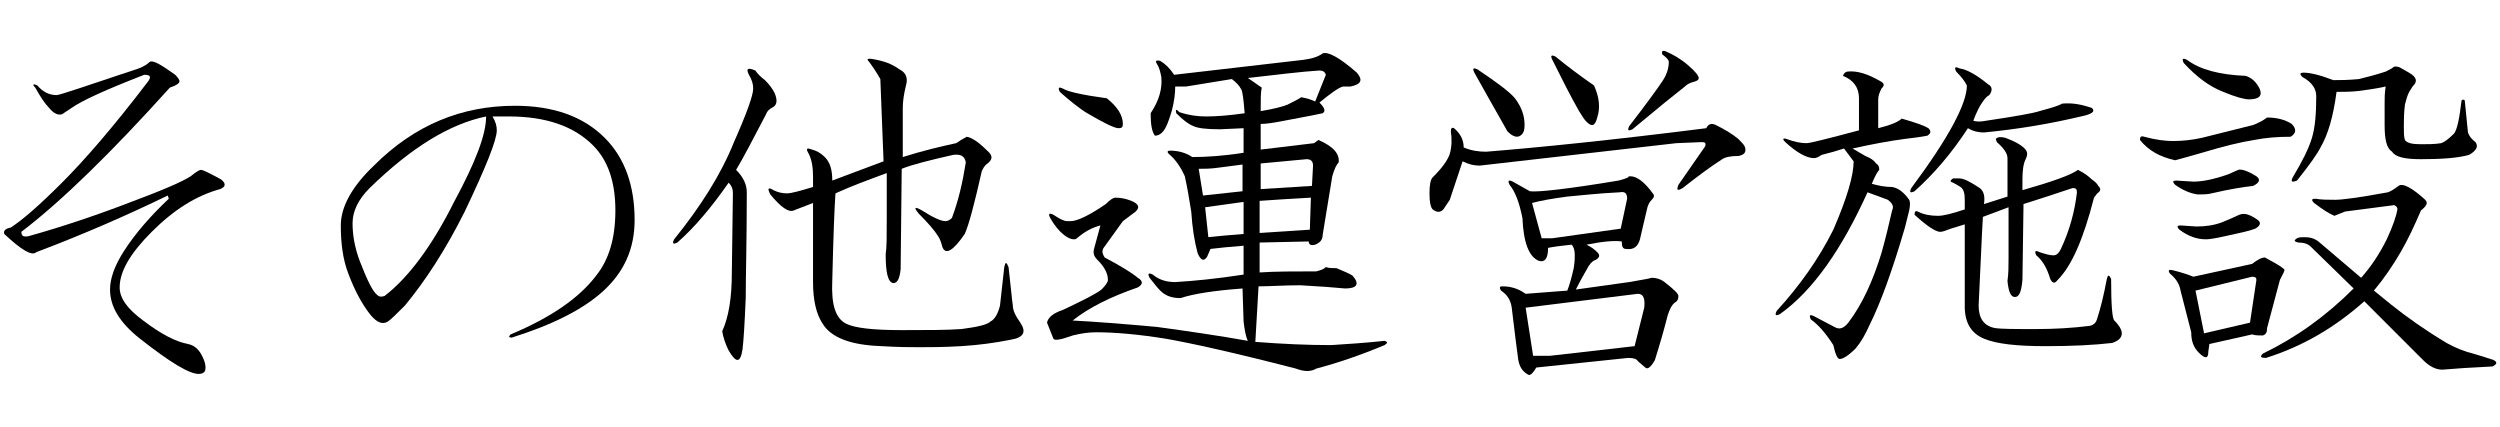
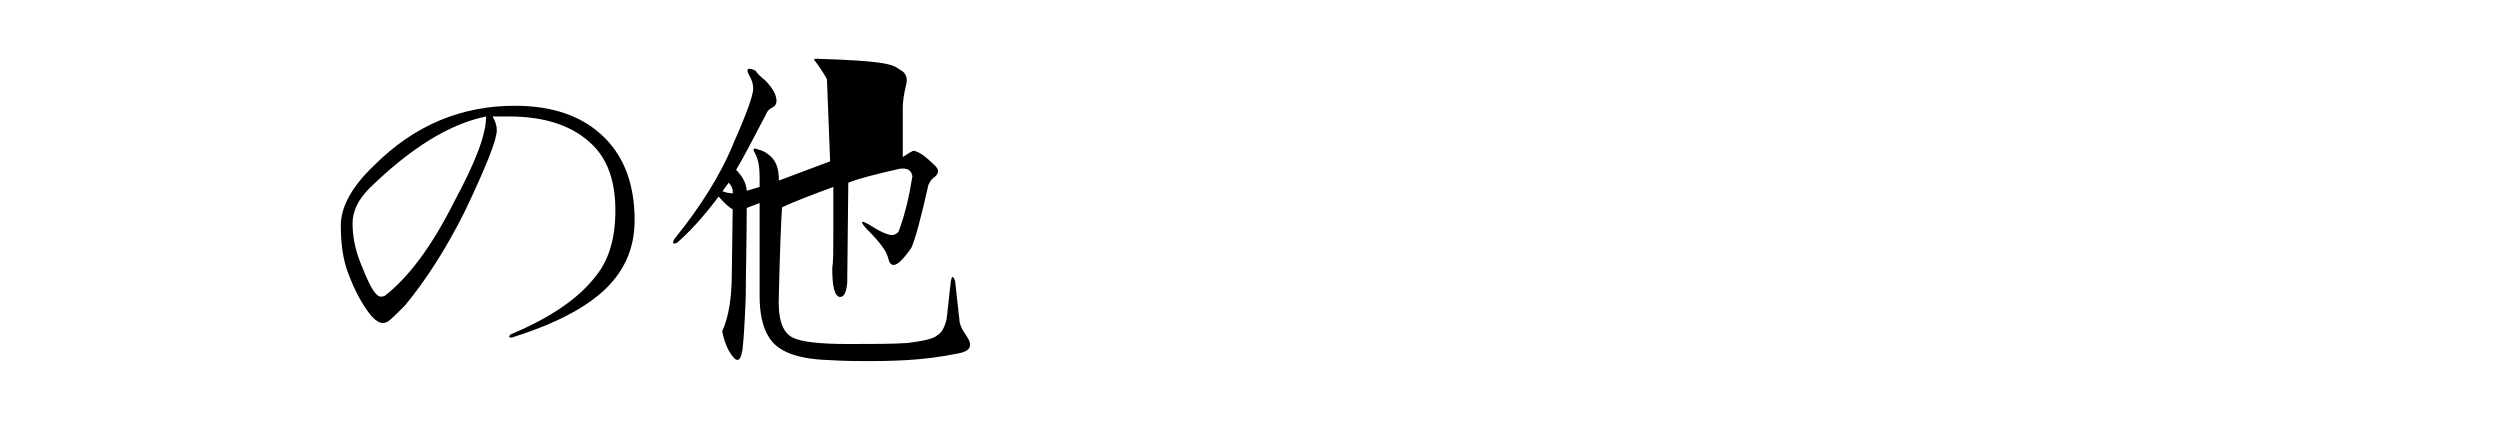
<svg xmlns="http://www.w3.org/2000/svg" version="1.1" id="レイヤー_1" x="0px" y="0px" viewBox="0 0 234 40" style="enable-background:new 0 0 234 40;" xml:space="preserve">
  <g>
    <g>
-       <path d="M16.4,7c0.3,0.3,0.4,0.5,0.4,0.6c0,0.2-0.3,0.4-0.9,0.6C10.4,14.3,5.8,18.8,2,21.7c0,0.4,0.2,0.5,0.7,0.4    c3.2-0.9,6.5-2,10.1-3.4c3.2-1.2,4.9-2,5.3-2.4c0.4-0.3,0.6-0.4,0.7-0.4c0.2,0,0.8,0.3,1.9,0.9c0.5,0.4,0.4,0.7-0.1,0.9    c-2.2,0.6-4.3,1.9-6.4,4c-2,2-3,3.7-3,5.2c0,1,0.7,2,2.2,3.1c1.7,1.3,3.1,2,4.2,2.2c0.5,0.1,0.9,0.4,1.2,0.9    c0.4,0.7,0.5,1.2,0.4,1.6c-0.1,0.2-0.3,0.3-0.6,0.3c-0.9,0-2.7-1.1-5.5-3.3c-1.9-1.5-2.8-3-2.8-4.6c0-1,0.4-2.2,1.3-3.6    c1.1-1.7,2.5-3.3,4.2-4.9l-0.1-0.3c-3.7,1.8-7.8,3.6-12.3,5.3C3,24,2,23.4,0.4,21.9c-0.1-0.3,0.1-0.5,0.6-0.6    c1.1-0.7,2.7-2.1,4.8-4.2s4.8-5.2,8-9.4c0.4-0.5,0.3-0.7-0.3-0.7c-3.6,1.4-5.8,2.4-6.8,3.1l-0.9,0.6c-0.4,0.1-0.8-0.1-1.2-0.6    c-0.4-0.4-0.8-1-1.3-1.9C3,7.9,3.1,7.8,3.5,8C4,8.6,4.6,8.9,5.3,8.9C5.6,8.9,8.2,8,13,6.4c0.5-0.2,0.8-0.4,1-0.6    C14.3,5.6,15,6,16.4,7z" />
      <path d="M56.6,12.9c1.9,1.9,2.8,4.5,2.8,7.7c0,2.7-1,4.9-3,6.7c-1.9,1.7-4.7,3.1-8.5,4.3c-0.3,0-0.3-0.1-0.1-0.3    c3.8-1.6,6.4-3.4,8-5.5c1.2-1.5,1.8-3.5,1.8-6.1c0-2.7-0.7-4.7-2.1-6.1c-1.8-1.8-4.4-2.7-7.9-2.7h-1.5c0.3,0.5,0.4,0.9,0.4,1.3    c0,0.9-1,3.4-3,7.6c-1.8,3.6-3.7,6.5-5.6,8.8c-0.8,0.8-1.3,1.3-1.6,1.5c-0.5,0.3-1,0.1-1.6-0.6c-0.8-1-1.5-2.3-2.1-3.9    c-0.5-1.3-0.7-2.8-0.7-4.5c0-1.7,1-3.6,3.1-5.6c3.8-3.8,8.2-5.6,13.2-5.6C51.8,9.9,54.6,10.9,56.6,12.9z M34.6,17.6    c-1.1,1.1-1.6,2.2-1.6,3.3c0,1.1,0.2,2.3,0.7,3.6c0.7,1.8,1.2,2.8,1.6,3.1c0.2,0.2,0.4,0.2,0.7,0.1c2.2-1.7,4.4-4.6,6.5-8.8    c2-3.7,3-6.3,3-8C42.1,11.6,38.5,13.8,34.6,17.6z" />
-       <path d="M71.6,7.5c0.4,0.4,0.7,0.8,0.9,1.2c0.3,0.7,0.2,1.1-0.1,1.3c-0.4,0.2-0.6,0.4-0.7,0.7c-1.3,2.5-2.2,4.2-2.8,5.2    c0.7,0.7,1,1.4,1,2.1c0,4.6-0.1,7.9-0.1,9.9c-0.1,2.4-0.2,4-0.3,4.8c-0.2,1.3-0.6,1.3-1.3,0.1c-0.3-0.6-0.5-1.2-0.6-1.8    c0.6-1.3,0.9-3.1,0.9-5.5l0.1-7.4c0-0.4-0.1-0.7-0.4-1c-1.6,2.3-3.2,4.2-4.8,5.6c-0.4,0.2-0.5,0.1-0.3-0.3    c2.5-3.1,4.4-6.1,5.6-9.1c1.2-2.7,1.8-4.4,1.8-5c0-0.4-0.1-0.8-0.4-1.3c-0.3-0.6-0.1-0.7,0.6-0.4C70.9,6.9,71.2,7.2,71.6,7.5z     M84.2,6.5C84.8,6.8,85,7.3,84.8,8c-0.2,0.8-0.3,1.5-0.3,2.1v4.6c1.9-0.6,3.6-1,5-1.3c0.3-0.2,0.6-0.4,1-0.6    c0.5,0.1,1.1,0.5,1.9,1.3c0.6,0.5,0.5,0.9-0.1,1.3c-0.2,0.2-0.3,0.4-0.4,0.6c-0.7,3.1-1.2,5-1.6,5.9c-1.1,1.6-1.8,2-2.1,1.2    c-0.1-0.4-0.2-0.7-0.4-1c-0.3-0.5-0.9-1.2-1.8-2.1c-0.5-0.6-0.4-0.7,0.3-0.3c1.1,0.7,1.8,1,2.2,1c0.2,0,0.4-0.1,0.6-0.3    c0.6-1.6,1-3.3,1.3-5.2c-0.1-0.6-0.5-0.8-1.2-0.7c-2.2,0.5-3.8,0.9-4.8,1.3l-0.1,9.4c-0.1,0.9-0.3,1.3-0.7,1.3    c-0.5-0.1-0.7-1-0.7-2.7c0.1-0.6,0.1-1.7,0.1-3.3v-4.3c-1.9,0.7-3.5,1.3-4.8,1.9c-0.1,1.4-0.2,4.1-0.3,8.2c-0.1,2.2,0.3,3.5,1.3,4    c0.8,0.4,2.5,0.6,5.2,0.6c2.3,0,4.2,0,5.6-0.1c1.5-0.2,2.4-0.4,2.7-0.7c0.4-0.2,0.7-0.7,0.9-1.5l0.4-3.6c0.1-0.5,0.2-0.5,0.4,0    c0.2,1.7,0.3,2.9,0.4,3.6c0,0.4,0.2,0.9,0.7,1.6c0.6,0.9,0.3,1.4-0.9,1.6c-1.5,0.3-3,0.5-4.6,0.6c-1.7,0.1-3,0.1-3.9,0.1    c-0.8,0-2,0-3.6-0.1c-2.9-0.1-4.7-0.8-5.5-2.1c-0.6-0.9-0.9-2.2-0.9-3.9V19c-1,0.4-1.6,0.6-1.8,0.7c-0.5,0.2-1.2-0.3-2.2-1.5    c-0.3-0.6-0.2-0.7,0.3-0.4c0.4,0.2,0.8,0.3,1.3,0.3c0.3,0,1.1-0.2,2.4-0.6v-0.9c0-0.9-0.1-1.6-0.4-2.2c-0.3-0.5-0.2-0.6,0.3-0.4    c0.4,0.1,0.8,0.3,1.2,0.7c0.5,0.5,0.7,1.2,0.7,2.2c1.6-0.6,3.2-1.2,4.8-1.8l-0.3-7.7c-0.4-0.7-0.8-1.3-1.2-1.8    c0-0.1,0.1-0.1,0.3-0.1C82.8,5.7,83.5,6,84.2,6.5z" />
-       <path d="M127,6.8c0.6,0.7,0.4,1.1-0.6,1.3h-0.7c-0.4,0.1-1.1,0.6-2.2,1.5c0.5,0.5,0.6,0.8,0.3,1c-1.4,0.3-2.6,0.5-3.6,0.7    c-1,0.2-1.7,0.3-2.2,0.3v2.4l5-0.6l0.4-0.3c1.4,0.6,2,1.3,1.9,2.1c-0.2,0.2-0.4,0.6-0.6,1.3l-0.9,5.5c0,0.4-0.2,0.7-0.7,0.9    c-0.4,0.1-0.6,0-0.6-0.3l-4.6,0.1v2.8c1.5-0.1,3.3-0.1,5.3-0.1c0.4-0.1,0.7-0.2,0.9-0.4c0.3,0.1,0.6,0.1,1,0.1    c0.7,0.3,1.2,0.5,1.5,0.7c0.7,0.8,0.4,1.2-0.7,1.2c-1-0.1-2.4-0.2-4.2-0.3c-1.5,0-2.8,0.1-3.9,0.1c-0.1,1.8-0.2,3.5-0.3,5.2    c2.6,0.2,4.9,0.3,7.1,0.3c1.5-0.1,3.2-0.2,5-0.4c0.3,0.1,0.3,0.2,0,0.4c-2.4,1-4.5,1.7-6.4,2.2c-0.5,0.3-1.1,0.3-1.9,0    c-5.8-1.5-9.9-2.4-12.2-2.8c-2.5-0.4-4.7-0.6-6.5-0.6c-0.7,0-1.4,0.1-2.2,0.3c-1.1,0.4-1.7,0.5-1.8,0.3l-0.6-1.5    c0.1-0.5,0.6-0.9,1.5-1.2c1.9-0.9,3.1-1.5,3.6-1.9c0.4-0.4,0.6-0.7,0.6-0.9c0-0.6-0.3-1.2-1-1.9c-0.3-0.3-0.4-0.6-0.3-1l0.6-2.2    c-0.8,0.2-1.5,0.6-2.2,1.2c-0.1,0.1-0.2,0.1-0.3,0.1c-0.2,0-0.5-0.1-0.9-0.4c-0.5-0.4-0.9-0.9-1.3-1.6c-0.2-0.4-0.1-0.5,0.3-0.3    c0.6,0.4,1,0.6,1.3,0.6h0.3c0.6,0,1.7-0.5,3.3-1.6c0.4-0.4,0.7-0.6,0.9-0.6c0.5,0,1,0.1,1.5,0.3c0.7,0.3,0.8,0.6,0.4,1l-1.2,0.9    l-1.8,2.5c-0.2,0.3-0.1,0.6,0.1,0.9c1.5,0.8,2.5,1.4,3.1,1.9c0.5,0.3,0.5,0.6,0,0.9c-2.6,0.9-4.6,1.9-6.1,3.1    c2,0.1,4.6,0.3,7.9,0.6c2.9,0.4,5.7,0.8,8.5,1.3c-0.2-0.4-0.3-1-0.4-1.8l-0.1-3.1c-2.7,0.2-4.6,0.5-5.8,0.9    c-0.8,0-1.4-0.2-1.9-0.7c-0.3-0.3-0.6-0.7-1-1.2c-0.2-0.4-0.1-0.5,0.3-0.3c0.6,0.5,1.3,0.7,2.1,0.7c1.7-0.1,3.8-0.3,6.4-0.7V23    c-1.3,0.1-2.3,0.2-3.1,0.3l-0.3,0.7c-0.3,0.5-0.6,0.4-0.9-0.3c-0.3-1.1-0.5-2.4-0.6-3.9c-0.2-1.3-0.4-2.4-0.6-3.3    c-0.4-0.9-0.9-1.6-1.5-2.1c-0.2-0.2-0.1-0.3,0.1-0.3c0.8,0,1.5,0.2,2.1,0.6c1.3,0,2.9-0.1,4.8-0.4V12l-2.2,0.1    c-1.3,0-2.1-0.1-2.5-0.3c-0.5-0.2-1-0.6-1.6-1.2c-0.1-0.4,0-0.4,0.3-0.1c0.9,0.3,1.7,0.4,2.5,0.4c1,0,2.2-0.1,3.6-0.3    c-0.1-1.3-0.2-2-0.3-2.2c-0.2-0.4-0.5-0.7-0.9-1l-4.3,0.7H110c0,0.7-0.1,1.4-0.3,2.2c-0.1,0.3-0.2,0.7-0.4,1.2    c-0.3,0.8-0.7,1.2-1.2,1.2c-0.3-0.4-0.4-1.1-0.4-2.1c0.8-1.2,1.1-2.3,1-3.4c-0.1-0.5-0.2-0.9-0.4-1.2c-0.2-0.3-0.1-0.4,0.3-0.3    c0.5,0.3,0.9,0.7,1.3,1.3L122,5.6c0.8-0.1,1.4-0.3,1.8-0.6C124.3,4.8,125.4,5.4,127,6.8z M103.6,9.2c1,0.8,1.5,1.6,1.5,2.4    c0,0.3-0.1,0.4-0.4,0.4c-0.4,0-1.4-0.5-3.1-1.5c-0.6-0.4-1.4-1-2.4-1.9c-0.2-0.4-0.1-0.5,0.3-0.3C100,8.6,101.4,8.9,103.6,9.2z     M114,15.7c-0.7,0.1-1.3,0.1-1.8,0.1l0.4,2.5l3.7-0.4v-2.5C115.6,15.5,114.8,15.6,114,15.7z M112.8,19.4l0.3,2.8    c0.9-0.1,2-0.2,3.3-0.3v-3L112.8,19.4z M116.8,7.3l1.3,0.9c-0.1,0.4-0.1,1.1-0.1,2.2c1.2-0.2,2-0.4,2.5-0.6c0.6-0.3,1-0.5,1.3-0.7    c0.5,0.1,0.9,0.2,1.3,0.4l1-2.5c-0.1-0.3-0.3-0.4-0.6-0.4C121.8,6.7,119.5,7,116.8,7.3z M118,15.3v2.4c1.6-0.1,3.2-0.2,4.8-0.3    l0.1-1.9c0-0.4-0.2-0.6-0.6-0.6L118,15.3z M118,21.8l4.6-0.3l0.1-3c-1.8,0.1-3.4,0.2-4.8,0.3V21.8z" />
-       <path d="M162.7,13c0.3,0.3,0.5,0.5,0.6,0.7c0.2,0.5,0,0.8-0.6,0.9c-0.7,0-1.2,0.1-1.5,0.3c-1.1,0.7-2.3,1.6-3.7,2.7    c-0.5,0.3-0.6,0.2-0.4-0.3l2.5-3.6c0.1-0.3,0-0.4-0.3-0.4l-2.4,0.1l-18.4,2.1c-0.5,0-1-0.1-1.6-0.4l-1.2,3.6l-0.6,0.9    c-0.3,0.3-0.6,0.3-1,0c-0.2-0.2-0.3-0.7-0.3-1.5c0-0.8,0.1-1.3,0.3-1.5c0.9-0.9,1.4-1.6,1.6-2.2c0.2-0.7,0.2-1.4,0.1-2.1    c0-0.3,0.1-0.4,0.3-0.3c0.6,0.5,0.9,1.1,0.9,1.8c0.7,0.3,1.4,0.4,2.1,0.4c5-0.4,11.9-1.1,20.6-2.2c0.2-0.4,0.5-0.5,0.9-0.3    C161.4,12.1,162.1,12.5,162.7,13z M141.8,9.2c0.6,0.8,0.9,1.6,0.9,2.5c0,0.5-0.1,0.8-0.4,1c-0.3,0.2-0.7,0.1-1.2-0.4    c-1.2-2.1-2.2-3.9-3.1-5.5c-0.2-0.4-0.1-0.5,0.3-0.3C140.1,7.7,141.3,8.6,141.8,9.2z M152.6,16.5c0.6,0,1.3,0.5,2.1,1.6    c0.2,0.2,0.1,0.4-0.1,0.6c-0.2,0.2-0.3,0.4-0.4,0.7c-0.3,1.2-0.5,2.2-0.7,3c-0.2,0.7-0.6,1-1.3,0.9c-0.3,0-0.4-0.2-0.4-0.7    c-0.7-0.1-1.8,0-3.3,0.3c0.4,0.2,0.7,0.4,1,0.7s0.2,0.5-0.1,0.7c-0.3,0.1-0.5,0.3-0.7,0.6c-0.4,0.7-0.8,1.4-1.2,2.2l5-0.7    c1.1-0.2,1.8-0.3,2.1-0.4c0.4,0,0.8,0.1,1.2,0.4c0.9,0.7,1.3,1.1,1.3,1.3c0,0.3-0.1,0.5-0.3,0.6c-0.3,0.2-0.5,0.6-0.7,1.2    c-0.3,1.2-0.7,2.6-1.2,4.2c-0.4,0.7-0.7,0.9-0.9,0.7l-0.7-0.6c-0.1-0.2-0.4-0.3-0.9-0.3l-8.6,0.9c-0.3,0.5-0.5,0.7-0.7,0.7    c-0.6-0.3-0.9-0.8-1-1.5c-0.1-0.7-0.3-2.3-0.6-4.8c-0.1-0.7-0.4-1.2-1-1.6c-0.2-0.3-0.1-0.4,0.1-0.4c0.8,0,1.5,0.2,2.2,0.7    l3.9-0.3c0.2-0.5,0.4-1.2,0.6-2.1c0.1-0.6,0.1-1,0.1-1.2c0-0.5-0.1-0.8-0.3-1c-1,0.1-1.7,0.2-2.2,0.3c0,1-0.3,1.4-0.9,1.2    c-0.9-0.4-1.4-1.7-1.5-4c-0.3-1.5-0.7-2.5-1.2-3.1c-0.2-0.4-0.1-0.5,0.3-0.3l1.6,0.9c0.7,0.1,3.5-0.2,8.3-1    c0.4-0.1,0.7-0.2,0.9-0.3C152.4,16.5,152.5,16.5,152.6,16.5z M142.8,28.8l0.7,4.5h1.6l7.9-0.9l0.9-3.6c0.1-0.9-0.1-1.3-0.6-1.3    L142.8,28.8z M146.7,18.4c-1.5,0.2-2.6,0.4-3.3,0.6l0.9,3.3h1l6.4-0.9l0.6-2.8c0-0.5-0.2-0.7-0.7-0.6    C149.5,18.1,147.9,18.3,146.7,18.4z M149.5,11c-0.2,0.8-0.5,0.9-1,0.4c-0.2-0.2-0.4-0.5-0.7-1c-0.8-1.4-1.6-3-2.5-4.8    c-0.2-0.4-0.1-0.5,0.3-0.3c1.1,0.9,2.3,1.8,3.6,2.7C149.7,9.1,149.8,10.1,149.5,11z M158,6.1c0.7,0.6,1,1,1,1.2    c0,0.2-0.2,0.3-0.6,0.4c-0.3,0.1-0.5,0.2-0.7,0.4c-0.9,0.7-2.5,2-4.9,4c-0.4,0.2-0.5,0.1-0.3-0.3c1.7-2.2,2.7-3.6,3.1-4.2    c0.4-0.6,0.6-1.2,0.6-1.8c0-0.2-0.2-0.4-0.6-0.7c-0.1-0.3,0-0.4,0.3-0.3C156.6,5.1,157.3,5.5,158,6.1z" />
-       <path d="M172.9,6.7c0.9-0.1,1.9,0.2,3.1,0.9c0.4,0.2,0.4,0.4,0.1,0.7c-0.2,0.4-0.3,0.7-0.3,1V12c1.2-0.3,1.9-0.6,2.2-0.9    c1.4,0.4,2.2,0.7,2.5,0.9c0.3,0.3,0.2,0.5-0.1,0.7c-0.5,0.1-1.2,0.2-2.1,0.3c-1.5,0.2-3.1,0.5-4.9,0.9l1.2,0.7    c0.5,0.2,0.8,0.4,1,0.7c0.2,0.1,0.3,0.3,0.3,0.6c-0.2,0.2-0.4,0.6-0.7,1.3c0.7,0.2,1.3,0.3,1.9,0.3c0.6,0.1,1.1,0.5,1.6,1.2    c0.1,0.2,0.1,0.5,0,1l-0.4,1.6c-1.2,4.1-2.3,7.1-3.3,9.1c-0.4,0.9-0.8,1.6-1.3,2.2c-0.7,0.7-1.2,1-1.5,1c-0.2,0-0.4-0.4-0.6-1.3    c-0.7-1.1-1.4-1.9-2.1-2.4c-0.2-0.4-0.1-0.5,0.3-0.3l1.9,1c0.5,0.3,0.9,0.1,1.3-0.4c1.3-1.7,2.3-3.9,3.1-6.5c0.4-1.4,0.7-2.7,1-4    c0.2-0.4,0-0.7-0.4-1c-0.5-0.2-1.1-0.4-1.9-0.7c-2.4,5.3-5.1,9.2-8.2,11.4c-0.4,0.2-0.5,0.1-0.3-0.3c2.1-2.3,3.9-4.8,5.3-7.6    c1.3-3,1.9-5.1,1.9-6.4l-0.9-1.2c-0.6,0.2-1.3,0.4-2.1,0.6c-0.3,0.2-0.5,0.3-0.7,0.3c-0.7,0-1.6-0.5-2.7-1.5    c-0.3-0.3-0.2-0.4,0.1-0.3c0.8,0.3,1.4,0.4,1.9,0.4c0.3,0,1.9-0.4,4.9-1.2V9.2c0-1-0.5-1.7-1.5-2.1C172.6,6.9,172.6,6.8,172.9,6.7    z M186.2,8.9c-0.2,0.1-0.4,0.3-0.6,0.6c-0.3,0.4-0.6,1-0.9,1.8c0.3,0.1,0.7,0.1,1.2,0c2.7-0.4,4.4-0.7,5-0.9    c1.1-0.3,1.8-0.5,2.1-0.7c1-0.1,1.9,0.1,2.8,0.4c0.3,0.3,0.1,0.5-0.6,0.7c-3.3,0.8-6.4,1.3-9.5,1.6c-0.5,0-1-0.1-1.5-0.4    c-1.5,2.3-3.2,4.3-5,5.9c-0.4,0.2-0.5,0.1-0.3-0.3c3.5-4.7,5.2-7.9,5.2-9.6c-0.2-0.4-0.5-0.8-1-1.3c-0.2-0.4-0.1-0.5,0.3-0.3    c0.7,0.1,1.6,0.6,2.7,1.5C186.5,8.1,186.5,8.5,186.2,8.9z M189.5,13.9c0.3,0.3,0.3,0.6,0.1,1c-0.2,0.4-0.3,1-0.3,1.9v1    c2.8-0.8,4.5-1.4,5.2-1.9c0.6,0.3,1,0.6,1.3,0.9c0.3,0.2,0.5,0.4,0.6,0.6c0.3,0.3,0.2,0.5-0.1,0.7l-0.3,0.4    c-1,3.9-2.1,6.4-3.4,7.7c-0.3,0.4-0.5,0.3-0.7-0.1c-0.3-1-0.7-1.7-1.3-2.2c-0.2-0.4-0.1-0.5,0.3-0.3c0.6,0.2,1,0.3,1.3,0.3    s0.5-0.2,0.7-0.6c0.8-1.7,1.3-3.5,1.5-5.3c0-0.3-0.1-0.4-0.4-0.4c-1.5,0.5-3,1-4.6,1.5l-0.1,7.1c-0.1,1.1-0.3,1.6-0.7,1.6    c-0.4,0-0.6-0.5-0.7-1.5c0.1-0.7,0.1-1.4,0.1-2.1v-4.8c-0.8,0.3-1.6,0.6-2.4,0.9c-0.1,1.5-0.2,4.3-0.4,8.3c0,1.2,0.5,1.9,1.5,2.1    c0.6,0.1,1.9,0.1,3.9,0.1c1.7,0,3.4-0.1,5-0.3c0.4-0.1,0.6-0.3,0.7-0.7c0.3-0.9,0.6-2.1,0.9-3.7c0.1-0.4,0.2-0.4,0.4,0    c0,2.4,0.1,3.7,0.3,3.9c0.5,0.5,0.7,0.9,0.7,1.2c0,0.4-0.3,0.7-0.9,0.9c-1.7,0.2-3.8,0.3-6.2,0.3c-2.7,0-4.6-0.2-5.8-0.7    c-1.2-0.5-1.8-1.5-1.8-3v-7.7c-0.6,0.2-1,0.3-1.3,0.4c-0.5,0.2-0.8,0.3-1,0.3c-0.4,0-1.2-0.5-2.4-1.6c0-0.3,0.1-0.4,0.3-0.3    c0.6,0.3,1.2,0.4,1.9,0.4c0.5,0,1.3-0.2,2.5-0.6v-0.9c0-0.6-0.1-1-0.4-1.2c-0.3-0.2-0.5-0.3-0.7-0.4c-0.3-0.1-0.3-0.2,0-0.4    c0.2,0,0.4,0,0.6,0c0.4,0,1,0.3,1.9,0.9c0.4,0.3,0.5,0.8,0.4,1.5l2.2-0.7v-3.6c0-0.4-0.3-0.9-1-1.5l-0.1-0.3    c0.2-0.2,0.5-0.2,0.9-0.1C188.5,13.2,189.1,13.5,189.5,13.9z" />
-       <path d="M214.5,11.6c0.5,0.5,0.4,0.9-0.1,1.2c-1.3,0-2.4,0.1-3.4,0.3c-1.3,0.2-2.9,0.6-4.9,1.2c-1,0.3-1.8,0.5-2.5,0.7    c-1.4-0.3-2.5-0.9-3.3-1.9c0-0.3,0.1-0.4,0.4-0.3c1.1,0.3,2,0.4,2.7,0.4c0.9,0,1.8-0.1,2.7-0.3c0.8-0.2,2.4-0.6,4.8-1.2    c0.5-0.2,0.9-0.4,1.3-0.7C213.1,11,213.9,11.2,214.5,11.6z M213.8,25.2c0.1,0.1-0.1,0.4-0.4,1l-1.2,4.5c0,0.4-0.1,0.6-0.4,0.7    c-0.4,0-0.7,0-1-0.1l-4,0.9l-0.1,0.7c0,0.7-0.3,0.7-0.9,0.1c-0.5-0.5-0.7-1.1-0.7-1.9l-1-3.9c-0.1-0.6-0.4-1.1-1-1.6    c-0.2-0.3-0.1-0.4,0.3-0.3c0.8,0.2,1.4,0.4,1.9,0.6l5.5-1.2c0.5-0.4,0.9-0.6,1.2-0.6C212.5,24.4,213.2,24.7,213.8,25.2z     M211.2,16.5c0.4,0.3,0.3,0.6-0.3,0.9c-0.9,0.1-2.2,0.3-3.9,0.7c-0.4,0.1-0.8,0.1-1.3,0.1c-0.7-0.1-1.4-0.4-2.1-0.9    c-0.3-0.3-0.2-0.4,0.1-0.4l1.6,0.1c0.8,0,1.9-0.2,3.3-0.7c0.4-0.2,0.7-0.3,0.9-0.4C209.8,15.8,210.4,16,211.2,16.5z M211.2,20.5    c0.5,0.3,0.4,0.6-0.1,0.9c-0.5,0.2-1.4,0.4-2.8,0.7c-0.9,0.2-1.5,0.3-1.8,0.3c-0.9,0-1.7-0.3-2.5-0.9c-0.3-0.3-0.2-0.4,0.1-0.4    l1.5,0.1c0.8,0,1.6-0.1,2.4-0.4c0.7-0.3,1.2-0.5,1.6-0.7C210.1,19.9,210.6,20.1,211.2,20.5z M210.2,7.1c0.6,0.2,1,0.6,1.3,1.2    c0.3,0.7-0.1,1-1,1c-0.4,0-1.2-0.2-2.4-0.7c-1.3-0.5-2.5-1.4-3.7-2.7c-0.2-0.4-0.1-0.5,0.3-0.3C205.9,6.5,207.7,7,210.2,7.1z     M206.3,31.2l4.3-1l0.6-4c0-0.2-0.1-0.3-0.4-0.3l-5.3,1.3L206.3,31.2z M227,18.7c0.3,0.3,0.1,0.6-0.4,1c-0.6,1.4-1.2,2.7-1.9,3.9    c-0.7,1.2-1.5,2.4-2.5,3.6l1.6,1.3c1.5,1.2,3.2,2.4,5.2,3.6c0.9,0.5,1.7,0.8,2.5,1c0.7,0.2,1.3,0.4,1.9,0.6    c0.4,0.2,0.3,0.4-0.1,0.6c-2,0.1-3.6,0.2-4.7,0.3c-0.6,0-1.2-0.3-1.8-0.9l-5.5-5.5c-2.7,2.4-5.7,4.2-9.2,5.3    c-0.5,0-0.6-0.1-0.3-0.4c3.1-1.5,5.9-3.5,8.5-6.1l-4-3.9c-0.3-0.3-0.7-0.4-1.2-0.4c-0.4-0.1-0.4-0.2-0.1-0.4    c0.2-0.1,0.4-0.1,0.7-0.1c0.5,0,0.9,0.1,1.3,0.4l4,3.4c0.9-1,1.7-2.2,2.4-3.6c0.6-1.3,0.9-2.2,1-2.8c0-0.2-0.1-0.3-0.3-0.4    l-4.6,0.6l-1,0.4c-0.5-0.2-1.1-0.6-1.9-1.2c-0.3-0.3-0.2-0.4,0.1-0.4c0.6,0.1,1.2,0.1,1.9,0.1c0.6,0,2.2-0.2,4.9-0.7    c0.3-0.1,0.6-0.3,1-0.6C224.9,17.1,225.8,17.6,227,18.7z M225.9,7.1c0.3,0.3,0.3,0.6,0,0.9c-0.1,0.1-0.2,0.3-0.4,0.6    c-0.2,0.4-0.3,0.8-0.4,1.2c-0.1,0.8-0.1,1.5-0.1,2.1c0,0.5,0,0.9,0.1,1.2c0.2,0.3,0.7,0.4,1.5,0.4c0.7,0,1.3,0,1.9-0.1    c0.3-0.1,0.7-0.4,1.2-0.9c0.3-0.4,0.5-1.4,0.7-3.1c0.1-0.1,0.2-0.1,0.3,0l0.3,3c0.1,0.3,0.3,0.6,0.7,0.9c0.3,0.4,0.1,0.8-0.6,1.2    c-1.1,0.3-2.6,0.4-4.5,0.4c-1.5,0-2.4-0.2-2.7-0.7c-0.5-0.3-0.7-1.1-0.7-2.5V9.6c0-0.4,0-0.9,0.1-1.5c-0.9,0.2-1.7,0.3-2.4,0.4    c-0.8,0.1-1.5,0.1-2.2,0.1c-0.3,2.3-0.8,4-1.5,5.2c-0.3,0.6-1,1.6-2.2,3.1c-0.5,0.2-0.6,0.1-0.4-0.3c0.9-1.5,1.5-2.7,1.8-3.7    c0.3-1,0.4-2.3,0.4-3.9c0-0.7-0.4-1.3-1.3-1.8c-0.3-0.3-0.2-0.4,0.1-0.4c0.6,0,1.5,0.2,2.8,0.7c0.6,0,1.4,0,2.4-0.1    c0.8-0.2,1.6-0.4,2.5-0.7c0.4-0.2,0.6-0.3,0.7-0.4c0.1-0.1,0.3-0.1,0.6,0C225.3,6.7,225.7,6.9,225.9,7.1z" />
+       <path d="M71.6,7.5c0.4,0.4,0.7,0.8,0.9,1.2c0.3,0.7,0.2,1.1-0.1,1.3c-0.4,0.2-0.6,0.4-0.7,0.7c-1.3,2.5-2.2,4.2-2.8,5.2    c0.7,0.7,1,1.4,1,2.1c0,4.6-0.1,7.9-0.1,9.9c-0.1,2.4-0.2,4-0.3,4.8c-0.2,1.3-0.6,1.3-1.3,0.1c-0.3-0.6-0.5-1.2-0.6-1.8    c0.6-1.3,0.9-3.1,0.9-5.5l0.1-7.4c0-0.4-0.1-0.7-0.4-1c-1.6,2.3-3.2,4.2-4.8,5.6c-0.4,0.2-0.5,0.1-0.3-0.3    c2.5-3.1,4.4-6.1,5.6-9.1c1.2-2.7,1.8-4.4,1.8-5c0-0.4-0.1-0.8-0.4-1.3c-0.3-0.6-0.1-0.7,0.6-0.4C70.9,6.9,71.2,7.2,71.6,7.5z     M84.2,6.5C84.8,6.8,85,7.3,84.8,8c-0.2,0.8-0.3,1.5-0.3,2.1v4.6c0.3-0.2,0.6-0.4,1-0.6    c0.5,0.1,1.1,0.5,1.9,1.3c0.6,0.5,0.5,0.9-0.1,1.3c-0.2,0.2-0.3,0.4-0.4,0.6c-0.7,3.1-1.2,5-1.6,5.9c-1.1,1.6-1.8,2-2.1,1.2    c-0.1-0.4-0.2-0.7-0.4-1c-0.3-0.5-0.9-1.2-1.8-2.1c-0.5-0.6-0.4-0.7,0.3-0.3c1.1,0.7,1.8,1,2.2,1c0.2,0,0.4-0.1,0.6-0.3    c0.6-1.6,1-3.3,1.3-5.2c-0.1-0.6-0.5-0.8-1.2-0.7c-2.2,0.5-3.8,0.9-4.8,1.3l-0.1,9.4c-0.1,0.9-0.3,1.3-0.7,1.3    c-0.5-0.1-0.7-1-0.7-2.7c0.1-0.6,0.1-1.7,0.1-3.3v-4.3c-1.9,0.7-3.5,1.3-4.8,1.9c-0.1,1.4-0.2,4.1-0.3,8.2c-0.1,2.2,0.3,3.5,1.3,4    c0.8,0.4,2.5,0.6,5.2,0.6c2.3,0,4.2,0,5.6-0.1c1.5-0.2,2.4-0.4,2.7-0.7c0.4-0.2,0.7-0.7,0.9-1.5l0.4-3.6c0.1-0.5,0.2-0.5,0.4,0    c0.2,1.7,0.3,2.9,0.4,3.6c0,0.4,0.2,0.9,0.7,1.6c0.6,0.9,0.3,1.4-0.9,1.6c-1.5,0.3-3,0.5-4.6,0.6c-1.7,0.1-3,0.1-3.9,0.1    c-0.8,0-2,0-3.6-0.1c-2.9-0.1-4.7-0.8-5.5-2.1c-0.6-0.9-0.9-2.2-0.9-3.9V19c-1,0.4-1.6,0.6-1.8,0.7c-0.5,0.2-1.2-0.3-2.2-1.5    c-0.3-0.6-0.2-0.7,0.3-0.4c0.4,0.2,0.8,0.3,1.3,0.3c0.3,0,1.1-0.2,2.4-0.6v-0.9c0-0.9-0.1-1.6-0.4-2.2c-0.3-0.5-0.2-0.6,0.3-0.4    c0.4,0.1,0.8,0.3,1.2,0.7c0.5,0.5,0.7,1.2,0.7,2.2c1.6-0.6,3.2-1.2,4.8-1.8l-0.3-7.7c-0.4-0.7-0.8-1.3-1.2-1.8    c0-0.1,0.1-0.1,0.3-0.1C82.8,5.7,83.5,6,84.2,6.5z" />
    </g>
  </g>
</svg>